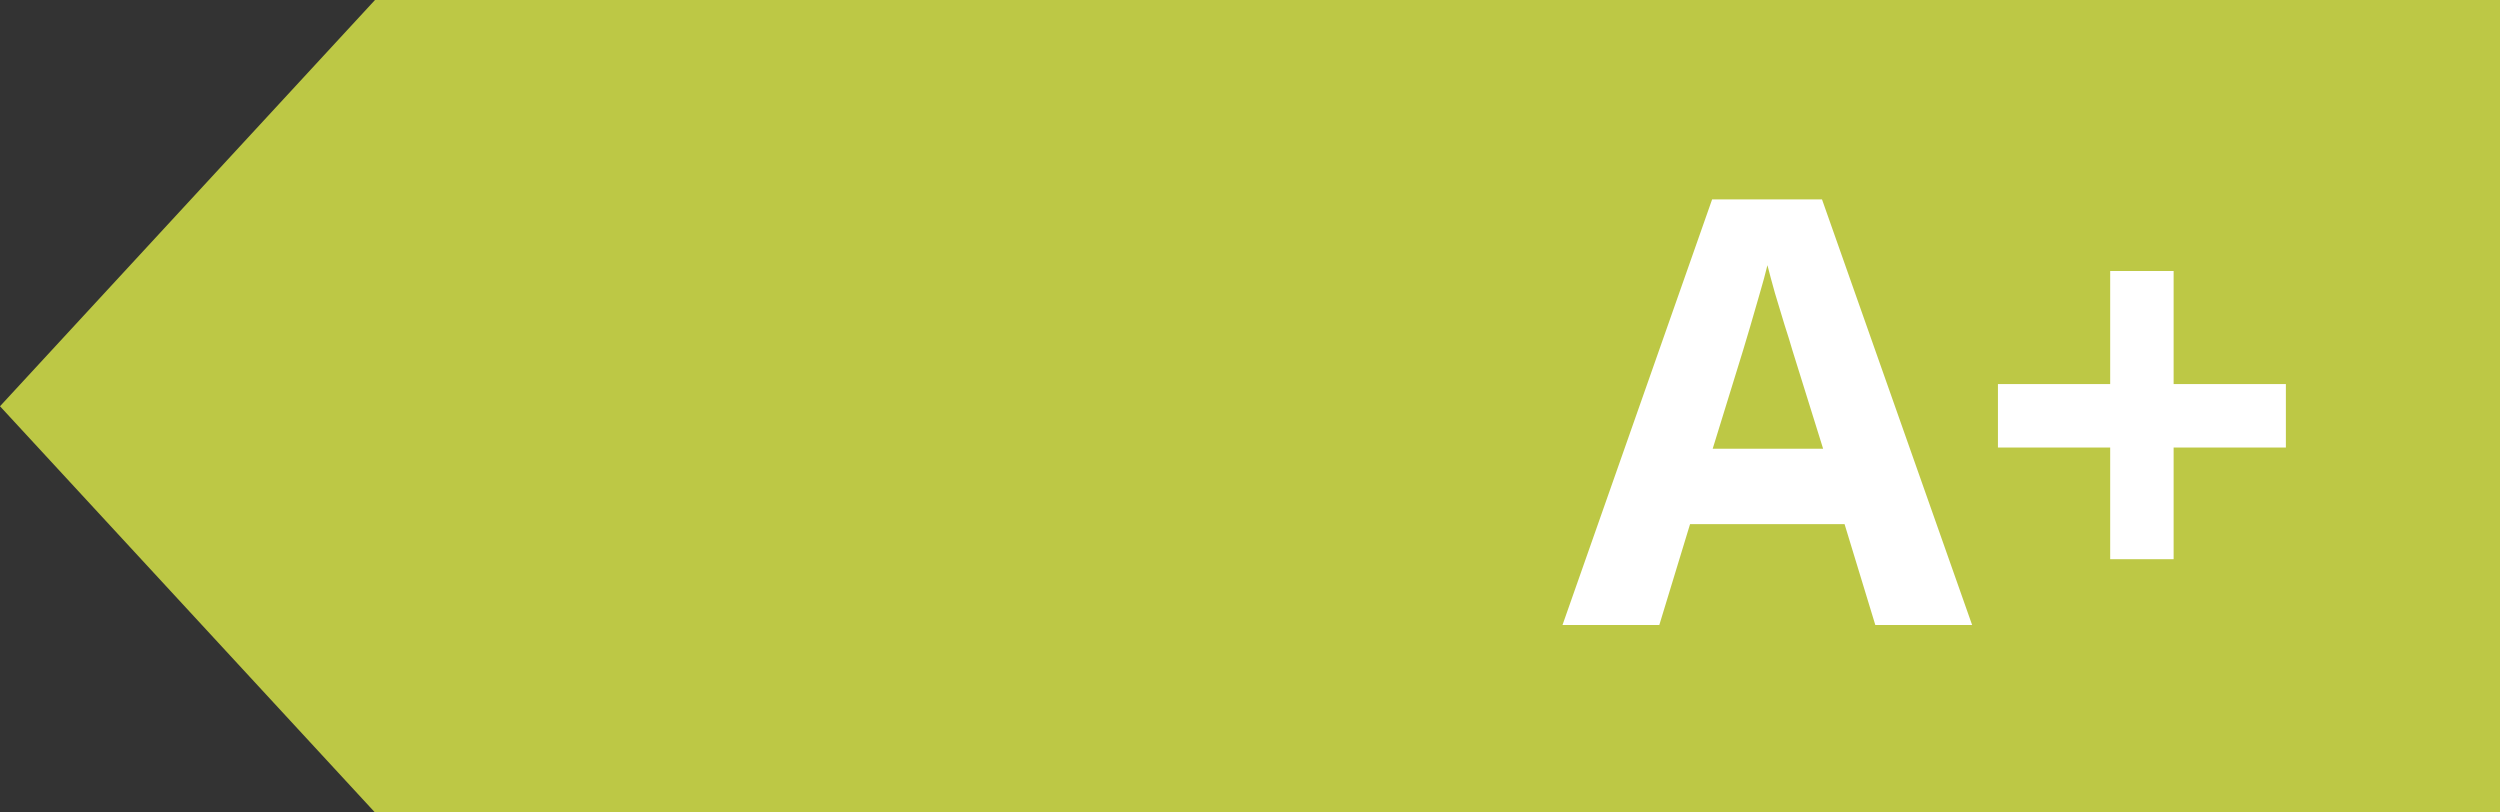
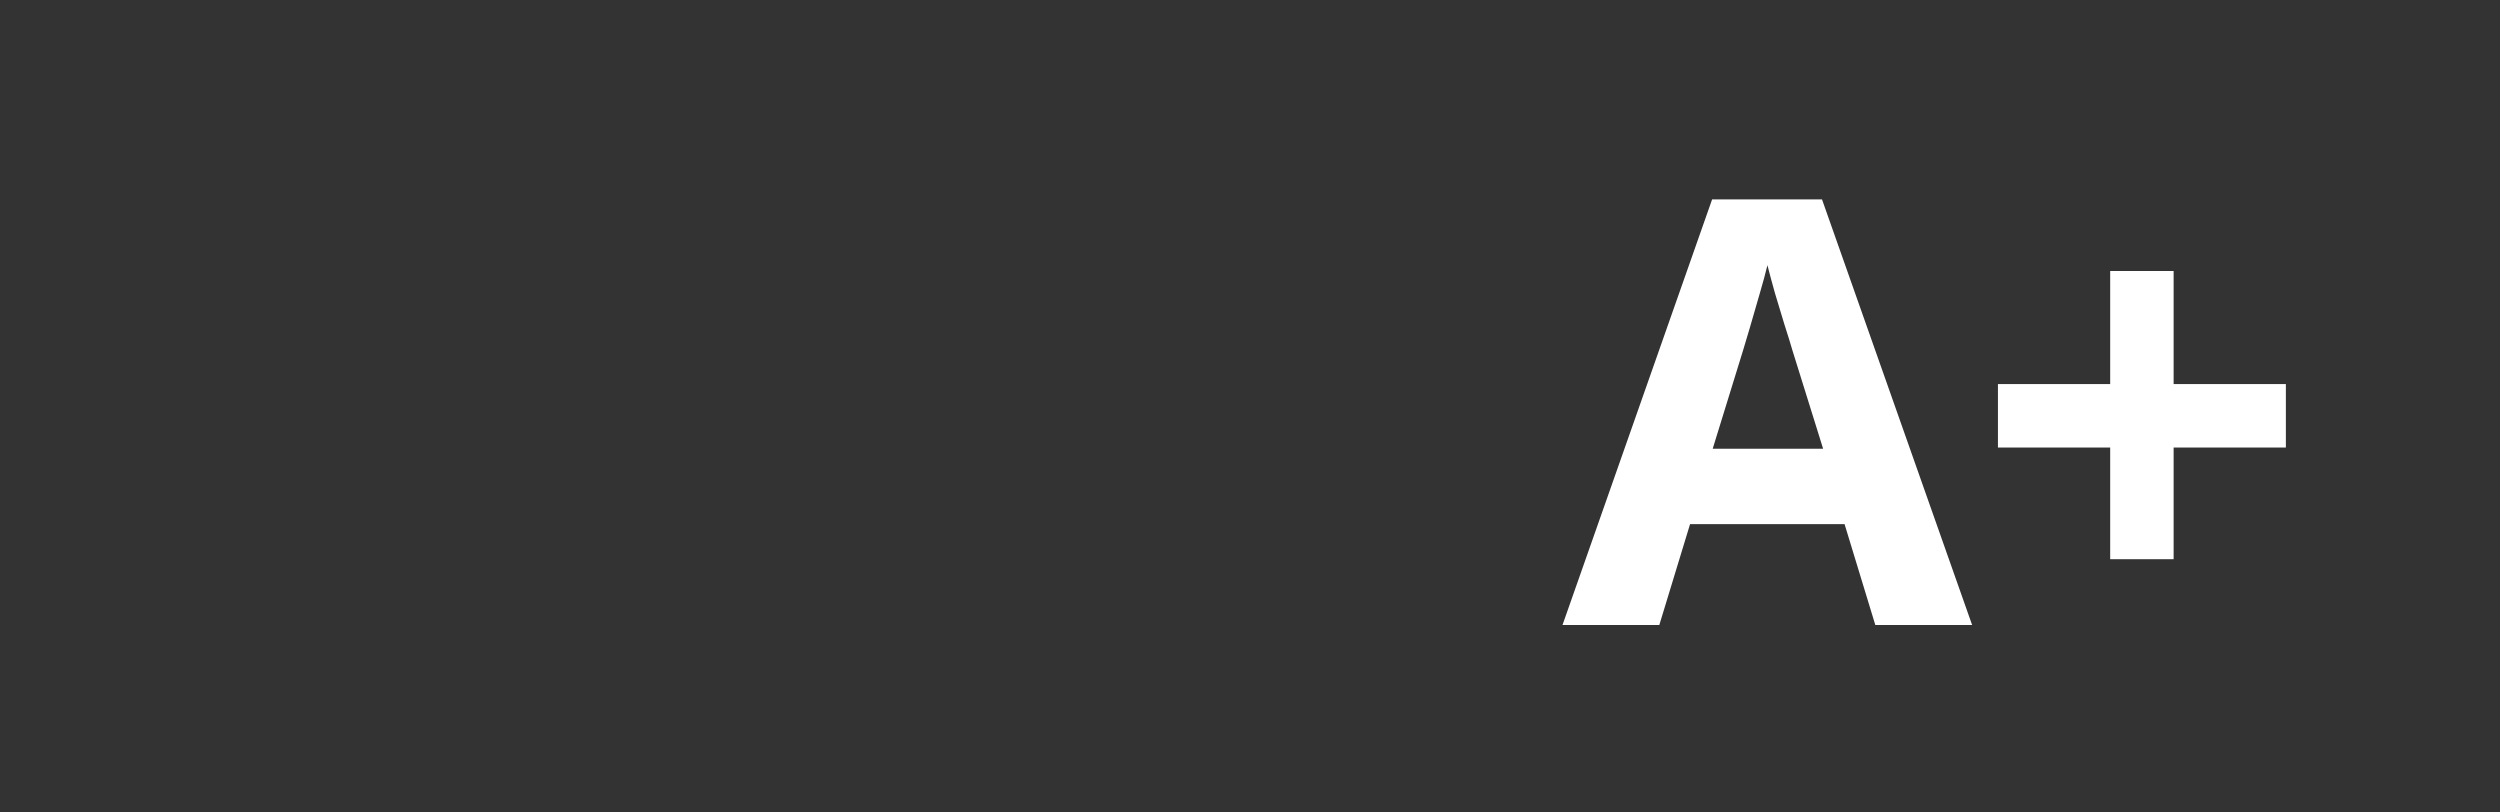
<svg xmlns="http://www.w3.org/2000/svg" width="40" height="13" viewBox="0 0 40 13" fill="none">
  <rect x="0" y="0" width="40" height="13" fill="#333333" stroke="none" />
-   <path d="M6 0H40V13H6L0 6.5L6 0Z" fill="#BDC845" />
  <path d="M30.005 10L29.513 8.386H27.041L26.549 10H25L27.394 3.19H29.152L31.554 10H30.005ZM29.17 7.18L28.678 5.603C28.648 5.497 28.606 5.363 28.553 5.199C28.504 5.032 28.453 4.863 28.4 4.693C28.351 4.52 28.311 4.37 28.279 4.243C28.249 4.37 28.205 4.528 28.15 4.717C28.097 4.902 28.046 5.078 27.997 5.245C27.947 5.412 27.912 5.531 27.89 5.603L27.403 7.18H29.17ZM34.778 6.145H36.574V7.161H34.778V8.947H33.763V7.161H31.967V6.145H33.763V4.336H34.778V6.145Z" fill="white" />
</svg>